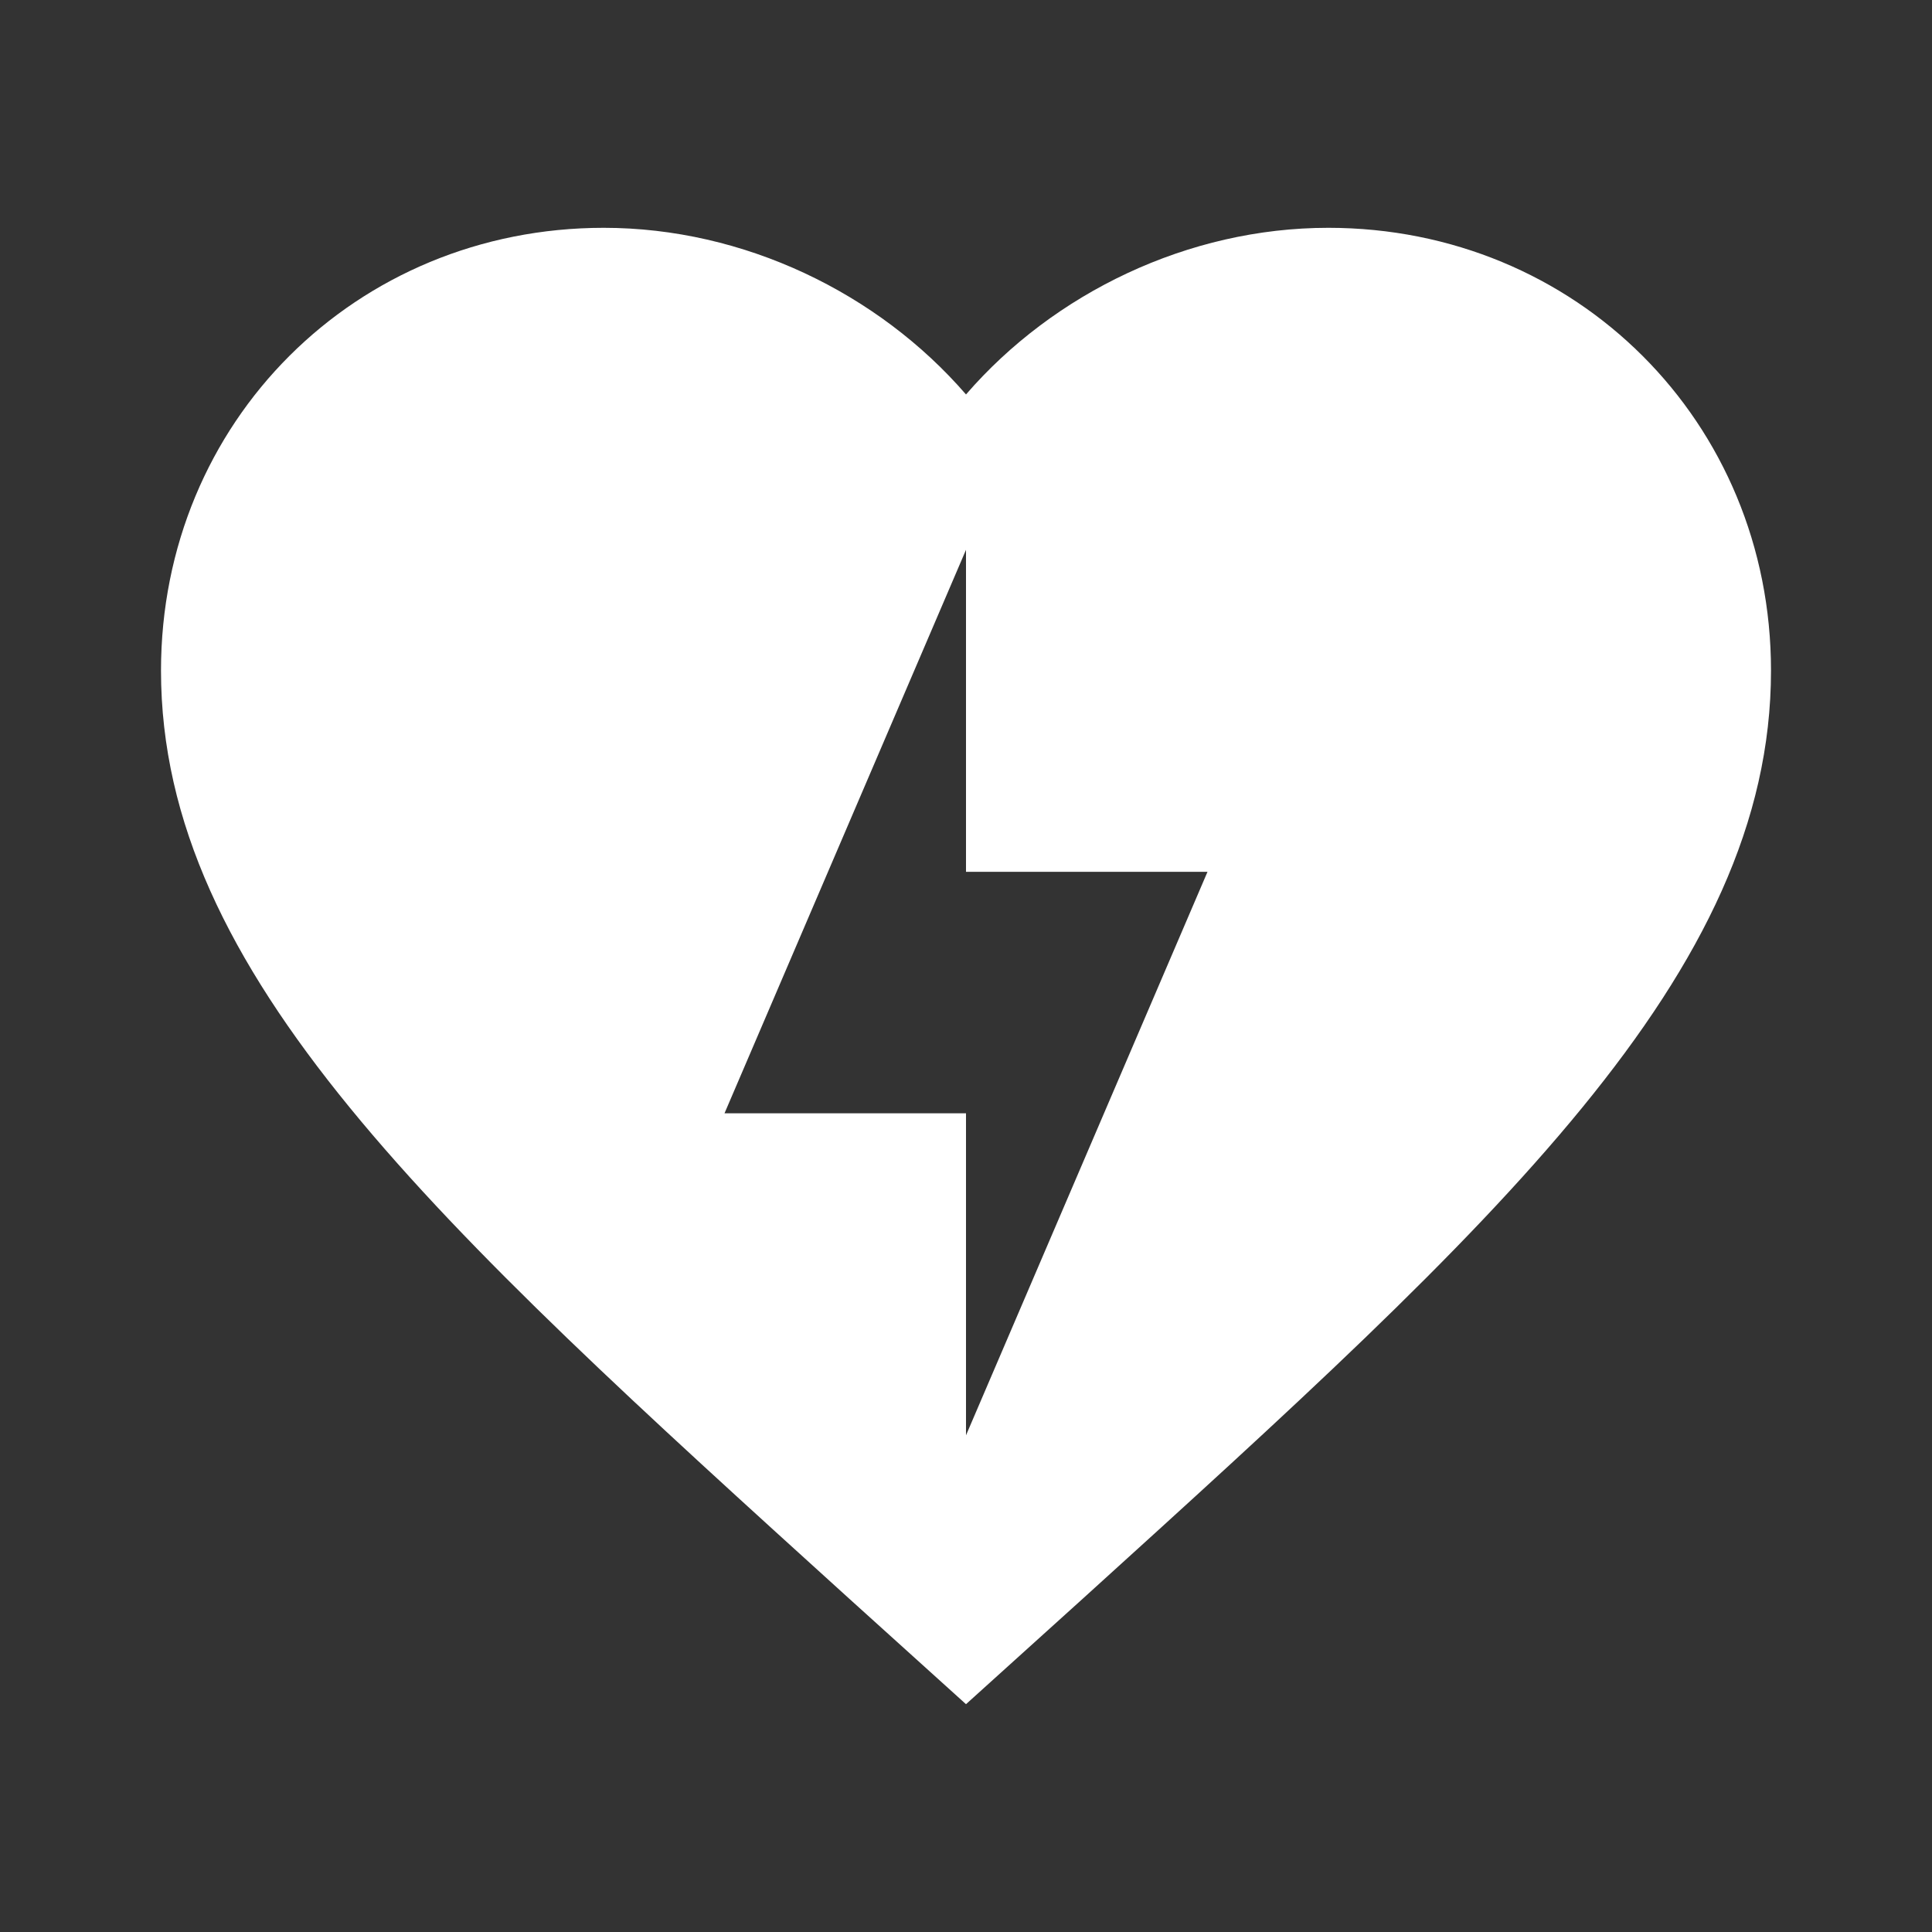
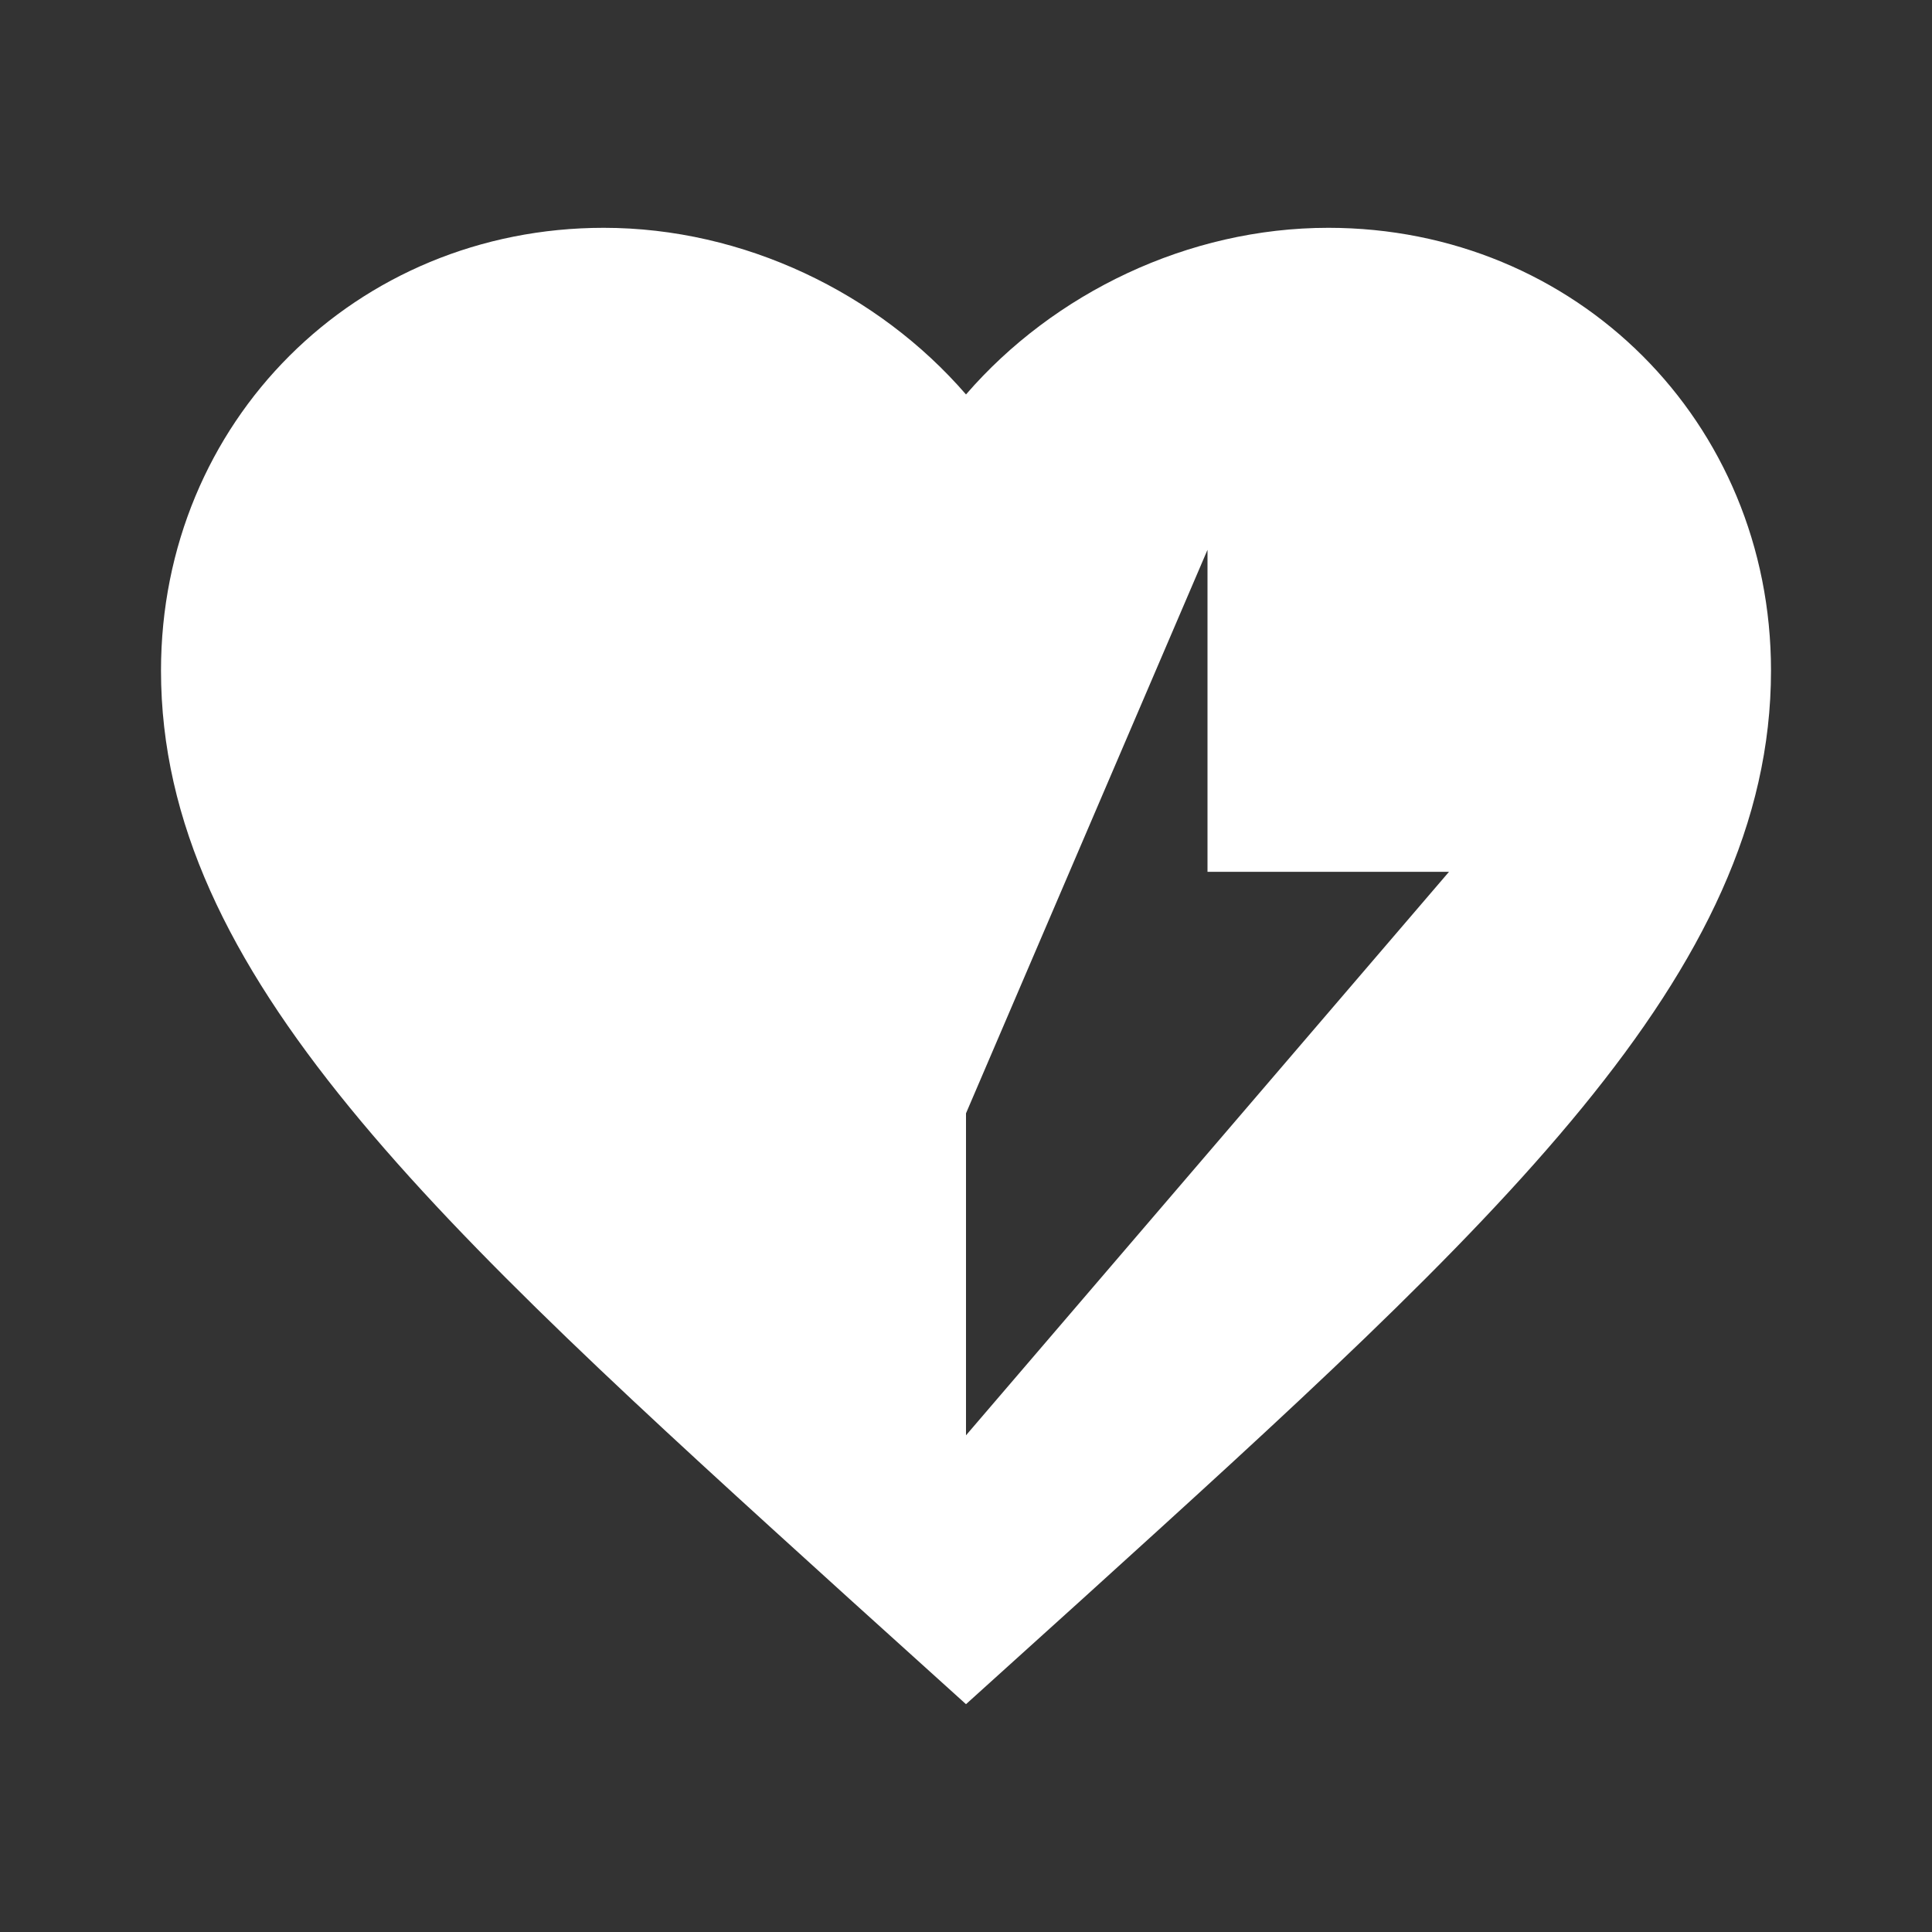
<svg xmlns="http://www.w3.org/2000/svg" width="1em" height="1em" viewBox="0 0 24 24">
  <rect x="0" y="0" width="24" height="24" fill="#333333" stroke="none" />
-   <path fill="white" d="M16.5 2.83c-1.74 0-3.41.81-4.5 2.07c-1.09-1.26-2.76-2.07-4.5-2.07c-3.08 0-5.5 2.41-5.5 5.5c0 3.77 3.4 6.86 8.55 11.53L12 21.17l1.45-1.31C18.6 15.19 22 12.1 22 8.33c0-3.09-2.42-5.5-5.5-5.5m-4.5 15v-4H9l3-7v4h3" />
+   <path fill="white" d="M16.5 2.83c-1.74 0-3.41.81-4.5 2.07c-1.09-1.26-2.76-2.07-4.5-2.07c-3.08 0-5.5 2.41-5.5 5.5c0 3.77 3.4 6.86 8.55 11.53L12 21.17l1.45-1.31C18.6 15.19 22 12.1 22 8.33c0-3.09-2.42-5.5-5.5-5.5m-4.5 15v-4l3-7v4h3" />
</svg>